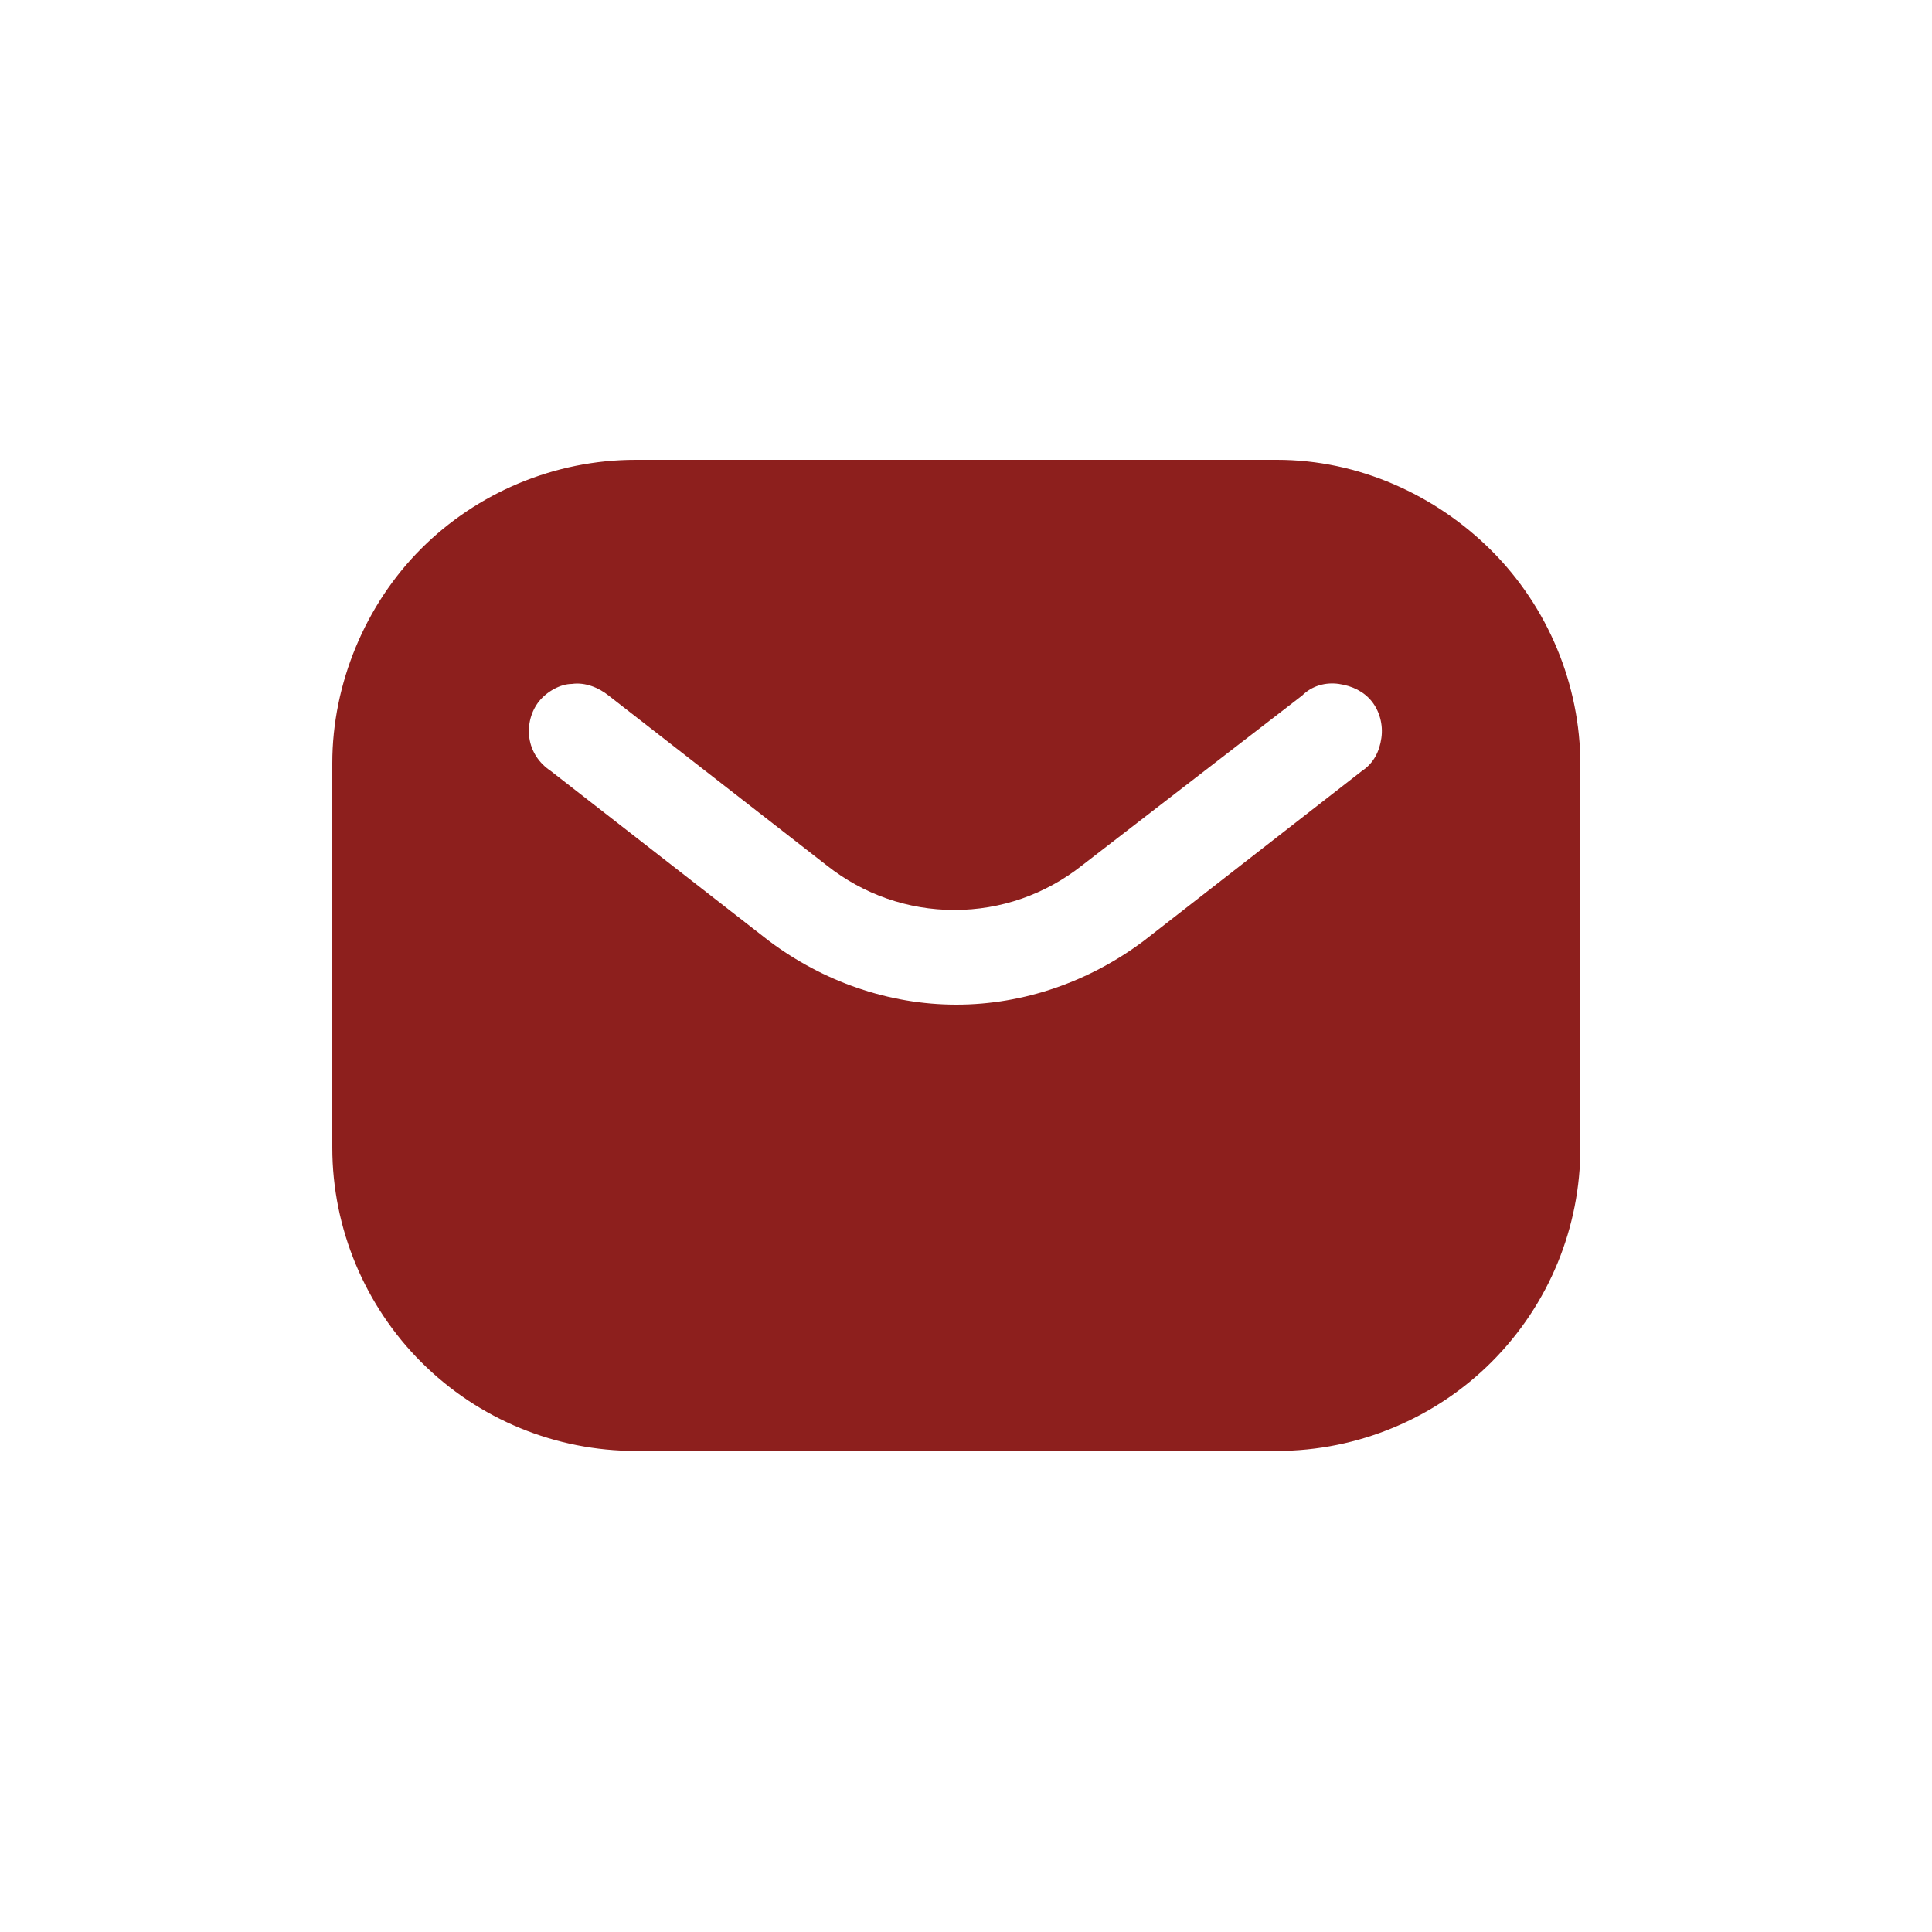
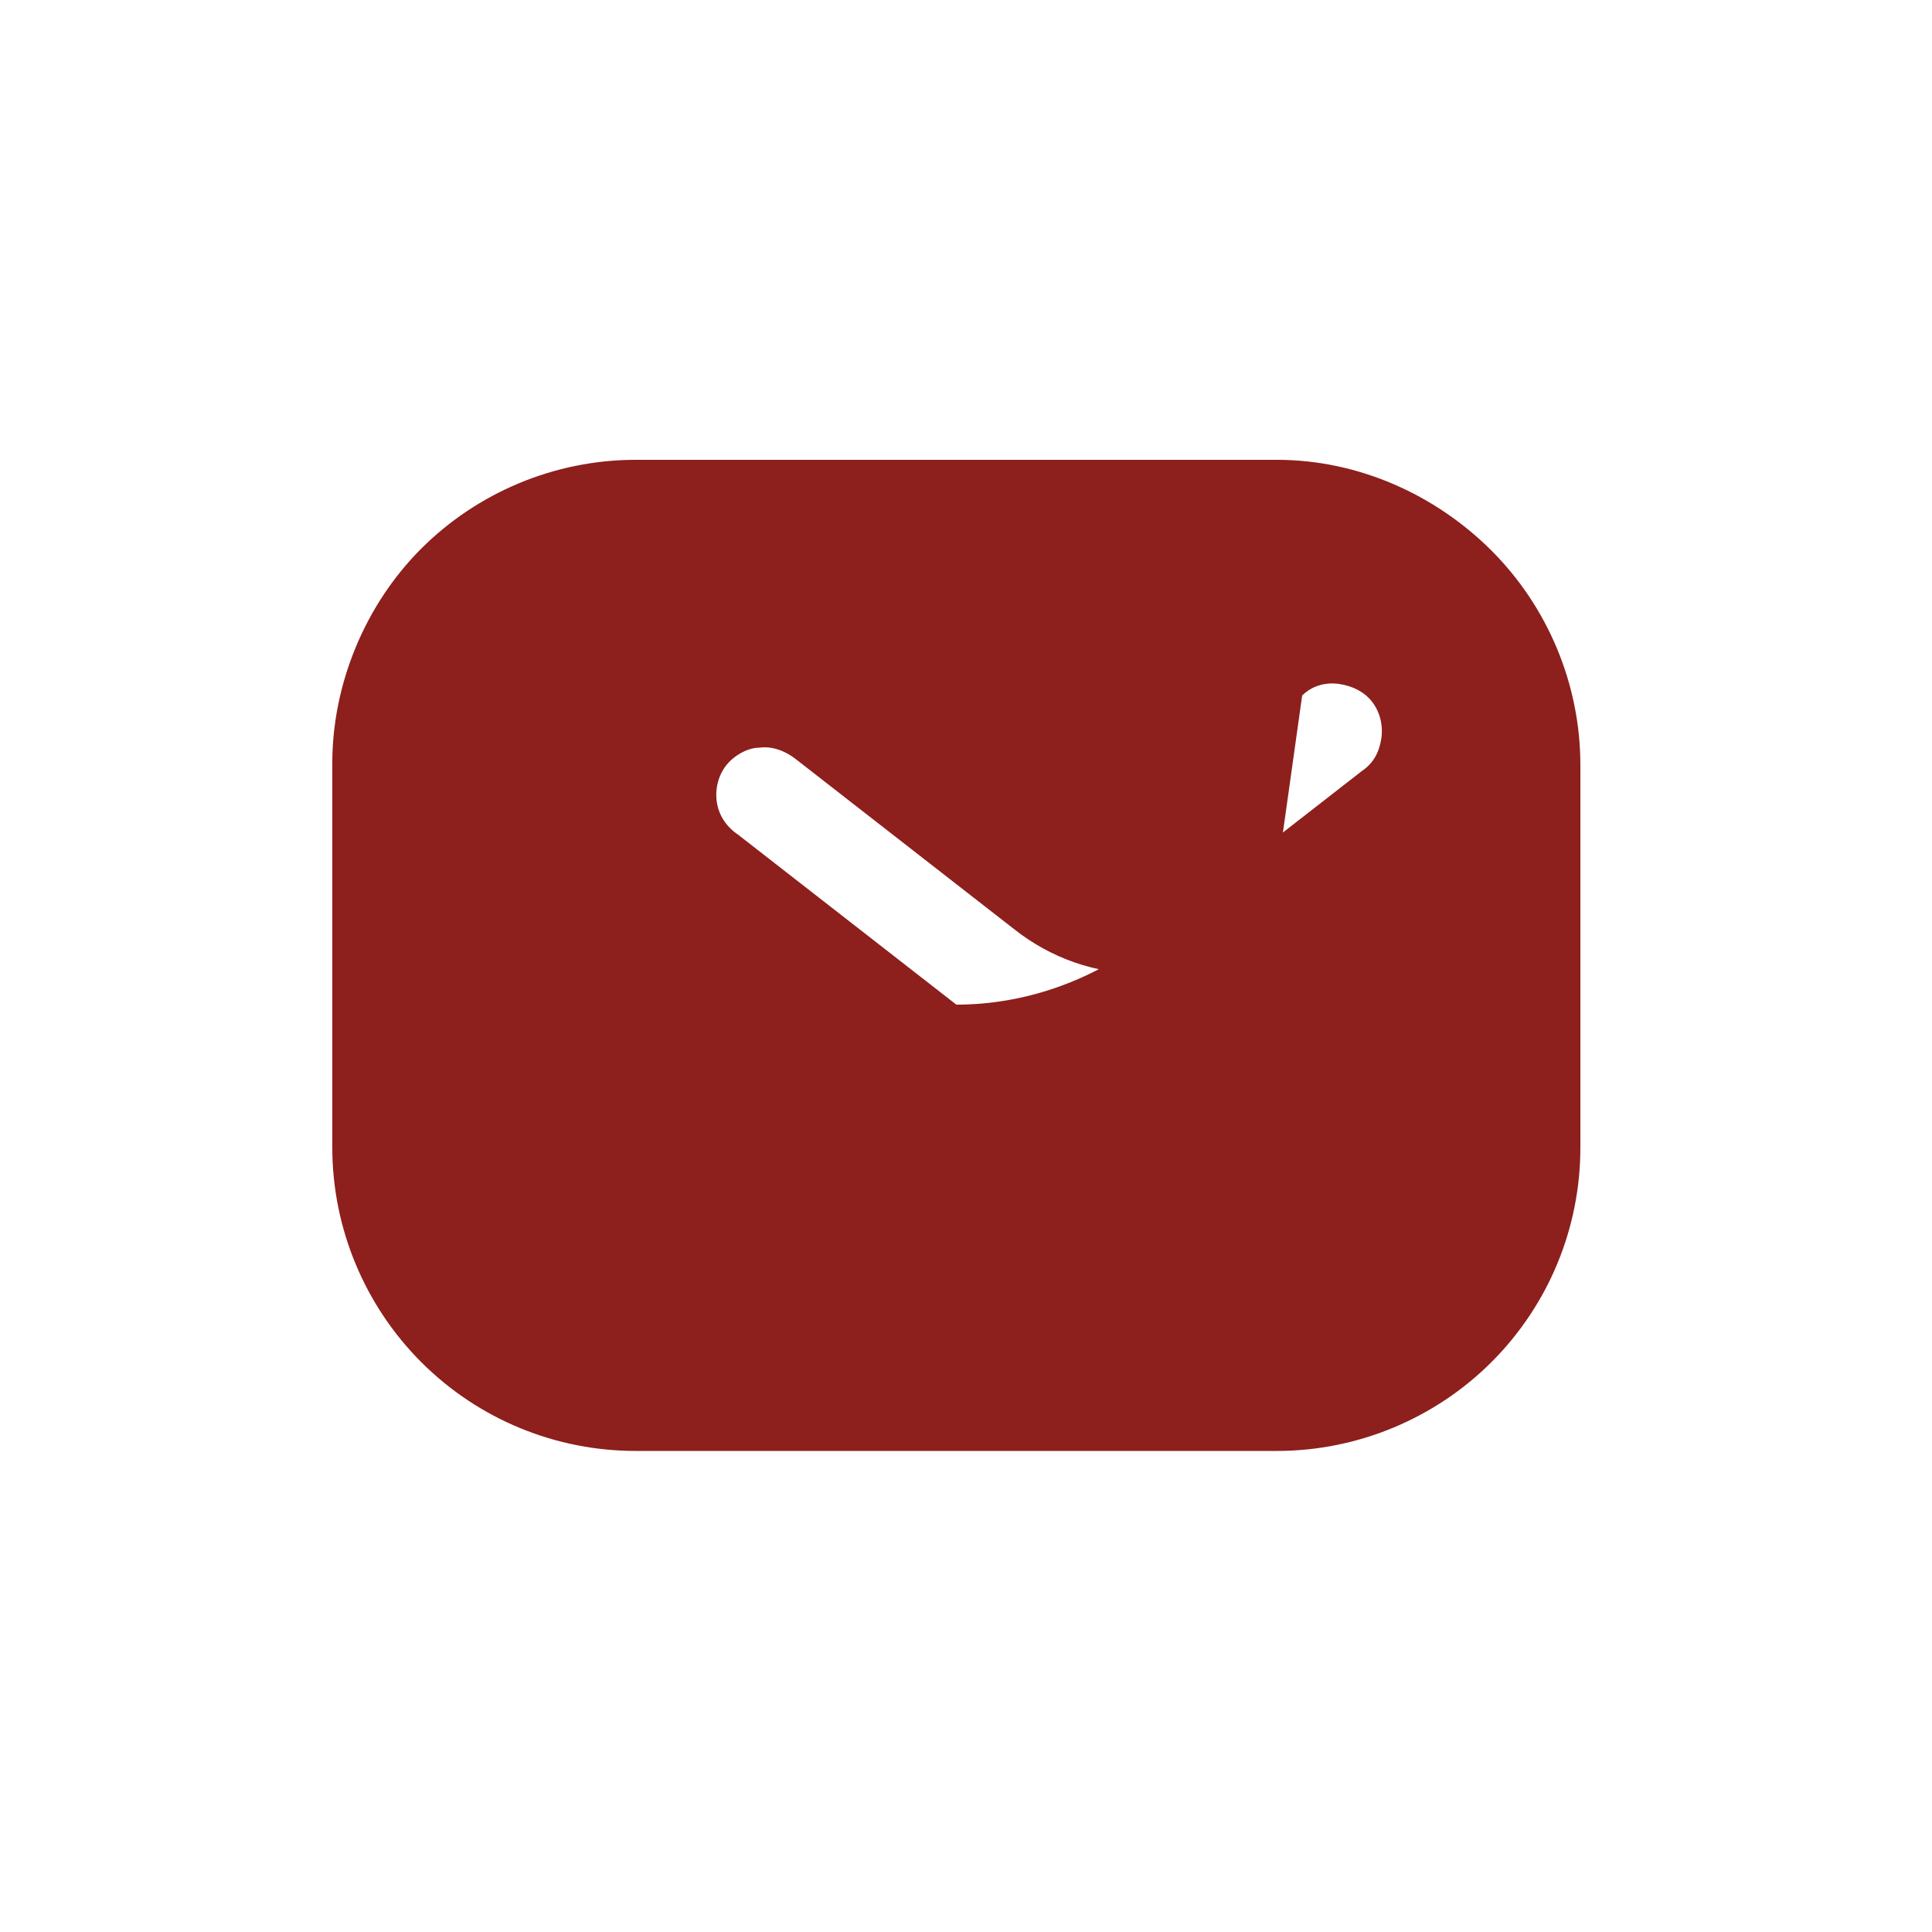
<svg xmlns="http://www.w3.org/2000/svg" version="1.1" id="Modo_de_aislamiento" x="0px" y="0px" viewBox="0 0 100 100" style="enable-background:new 0 0 100 100;" xml:space="preserve">
  <style type="text/css">
	.st0{fill:#8D1F1D;}
</style>
-   <path class="st0" d="M66.1,23.8H32.9c-4.2,0-8.2,1.7-11.1,4.6s-4.6,7-4.6,11.1v19.9c0,4.2,1.7,8.2,4.6,11.1c3,3,7,4.6,11.1,4.6h33.2  c4.2,0,8.2-1.7,11.1-4.6c3-3,4.6-7,4.6-11.1V39.6c0-4.2-1.7-8.2-4.6-11.1S70.3,23.8,66.1,23.8z M70.5,39.9l-11.3,8.8v0  C56.4,50.8,53,52,49.5,52c-3.5,0-6.9-1.2-9.7-3.3l-11.3-8.8c-0.6-0.4-1-1-1.1-1.7c-0.1-0.7,0.1-1.4,0.5-1.9c0.4-0.5,1.1-0.9,1.7-0.9  c0.7-0.1,1.4,0.2,1.9,0.6l11.3,8.8c1.9,1.5,4.2,2.3,6.6,2.3s4.7-0.8,6.6-2.3L67.4,36c0.5-0.5,1.2-0.7,1.9-0.6  c0.7,0.1,1.3,0.4,1.7,0.9c0.4,0.5,0.6,1.2,0.5,1.9C71.4,38.9,71.1,39.5,70.5,39.9L70.5,39.9z" />
+   <path class="st0" d="M66.1,23.8H32.9c-4.2,0-8.2,1.7-11.1,4.6s-4.6,7-4.6,11.1v19.9c0,4.2,1.7,8.2,4.6,11.1c3,3,7,4.6,11.1,4.6h33.2  c4.2,0,8.2-1.7,11.1-4.6c3-3,4.6-7,4.6-11.1V39.6c0-4.2-1.7-8.2-4.6-11.1S70.3,23.8,66.1,23.8z M70.5,39.9l-11.3,8.8v0  C56.4,50.8,53,52,49.5,52l-11.3-8.8c-0.6-0.4-1-1-1.1-1.7c-0.1-0.7,0.1-1.4,0.5-1.9c0.4-0.5,1.1-0.9,1.7-0.9  c0.7-0.1,1.4,0.2,1.9,0.6l11.3,8.8c1.9,1.5,4.2,2.3,6.6,2.3s4.7-0.8,6.6-2.3L67.4,36c0.5-0.5,1.2-0.7,1.9-0.6  c0.7,0.1,1.3,0.4,1.7,0.9c0.4,0.5,0.6,1.2,0.5,1.9C71.4,38.9,71.1,39.5,70.5,39.9L70.5,39.9z" />
</svg>